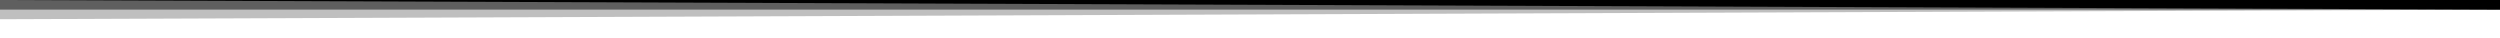
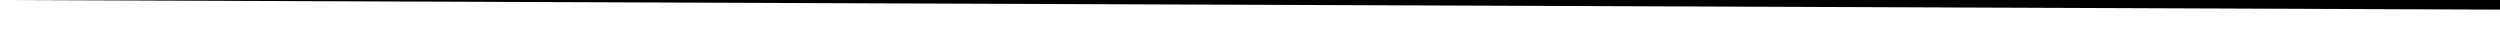
<svg xmlns="http://www.w3.org/2000/svg" viewBox="0 0 2600 40.0" preserveAspectRatio="none">
  <path class="elementor-shape-fill" d="M0 0L2600 0 2600 10.0 0 0z" />
-   <path class="elementor-shape-fill" style="opacity:0.5" d="M0 0L2600 0 2600 10.0 0 10.0z" />
-   <path class="elementor-shape-fill" style="opacity:0.25" d="M2600 0L0 0 0 20.0 2600 10.0z" />
</svg>